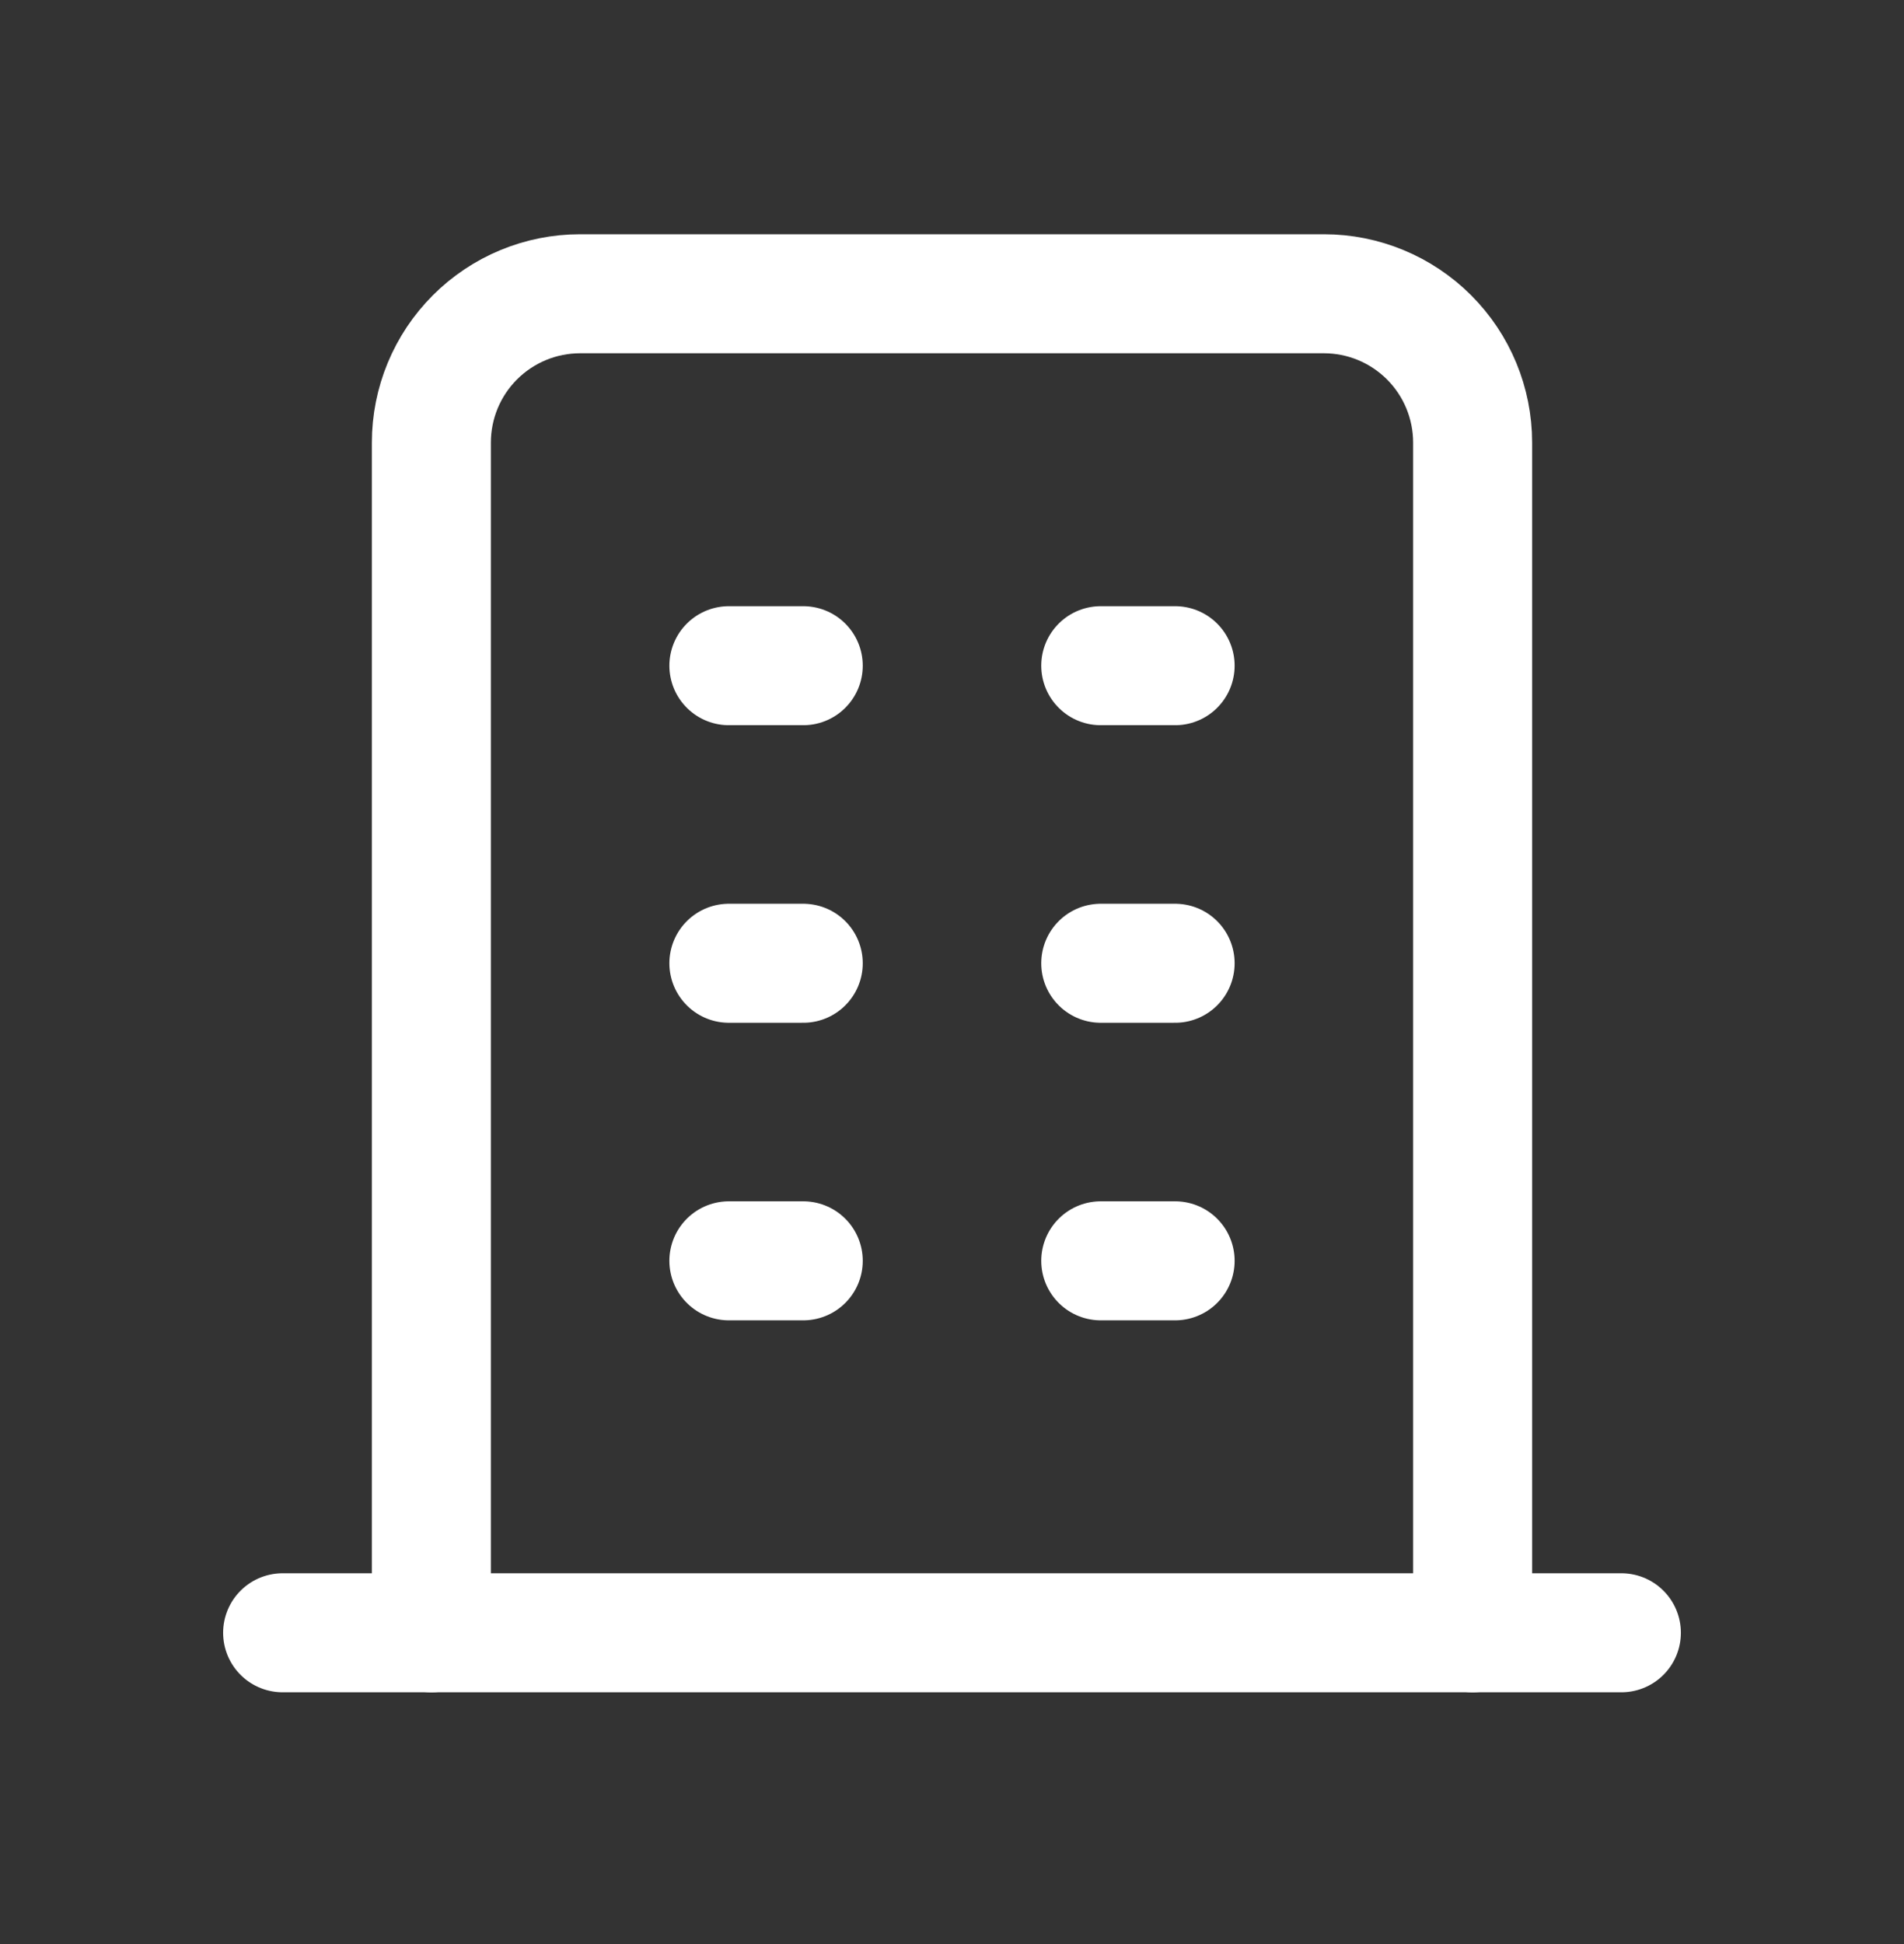
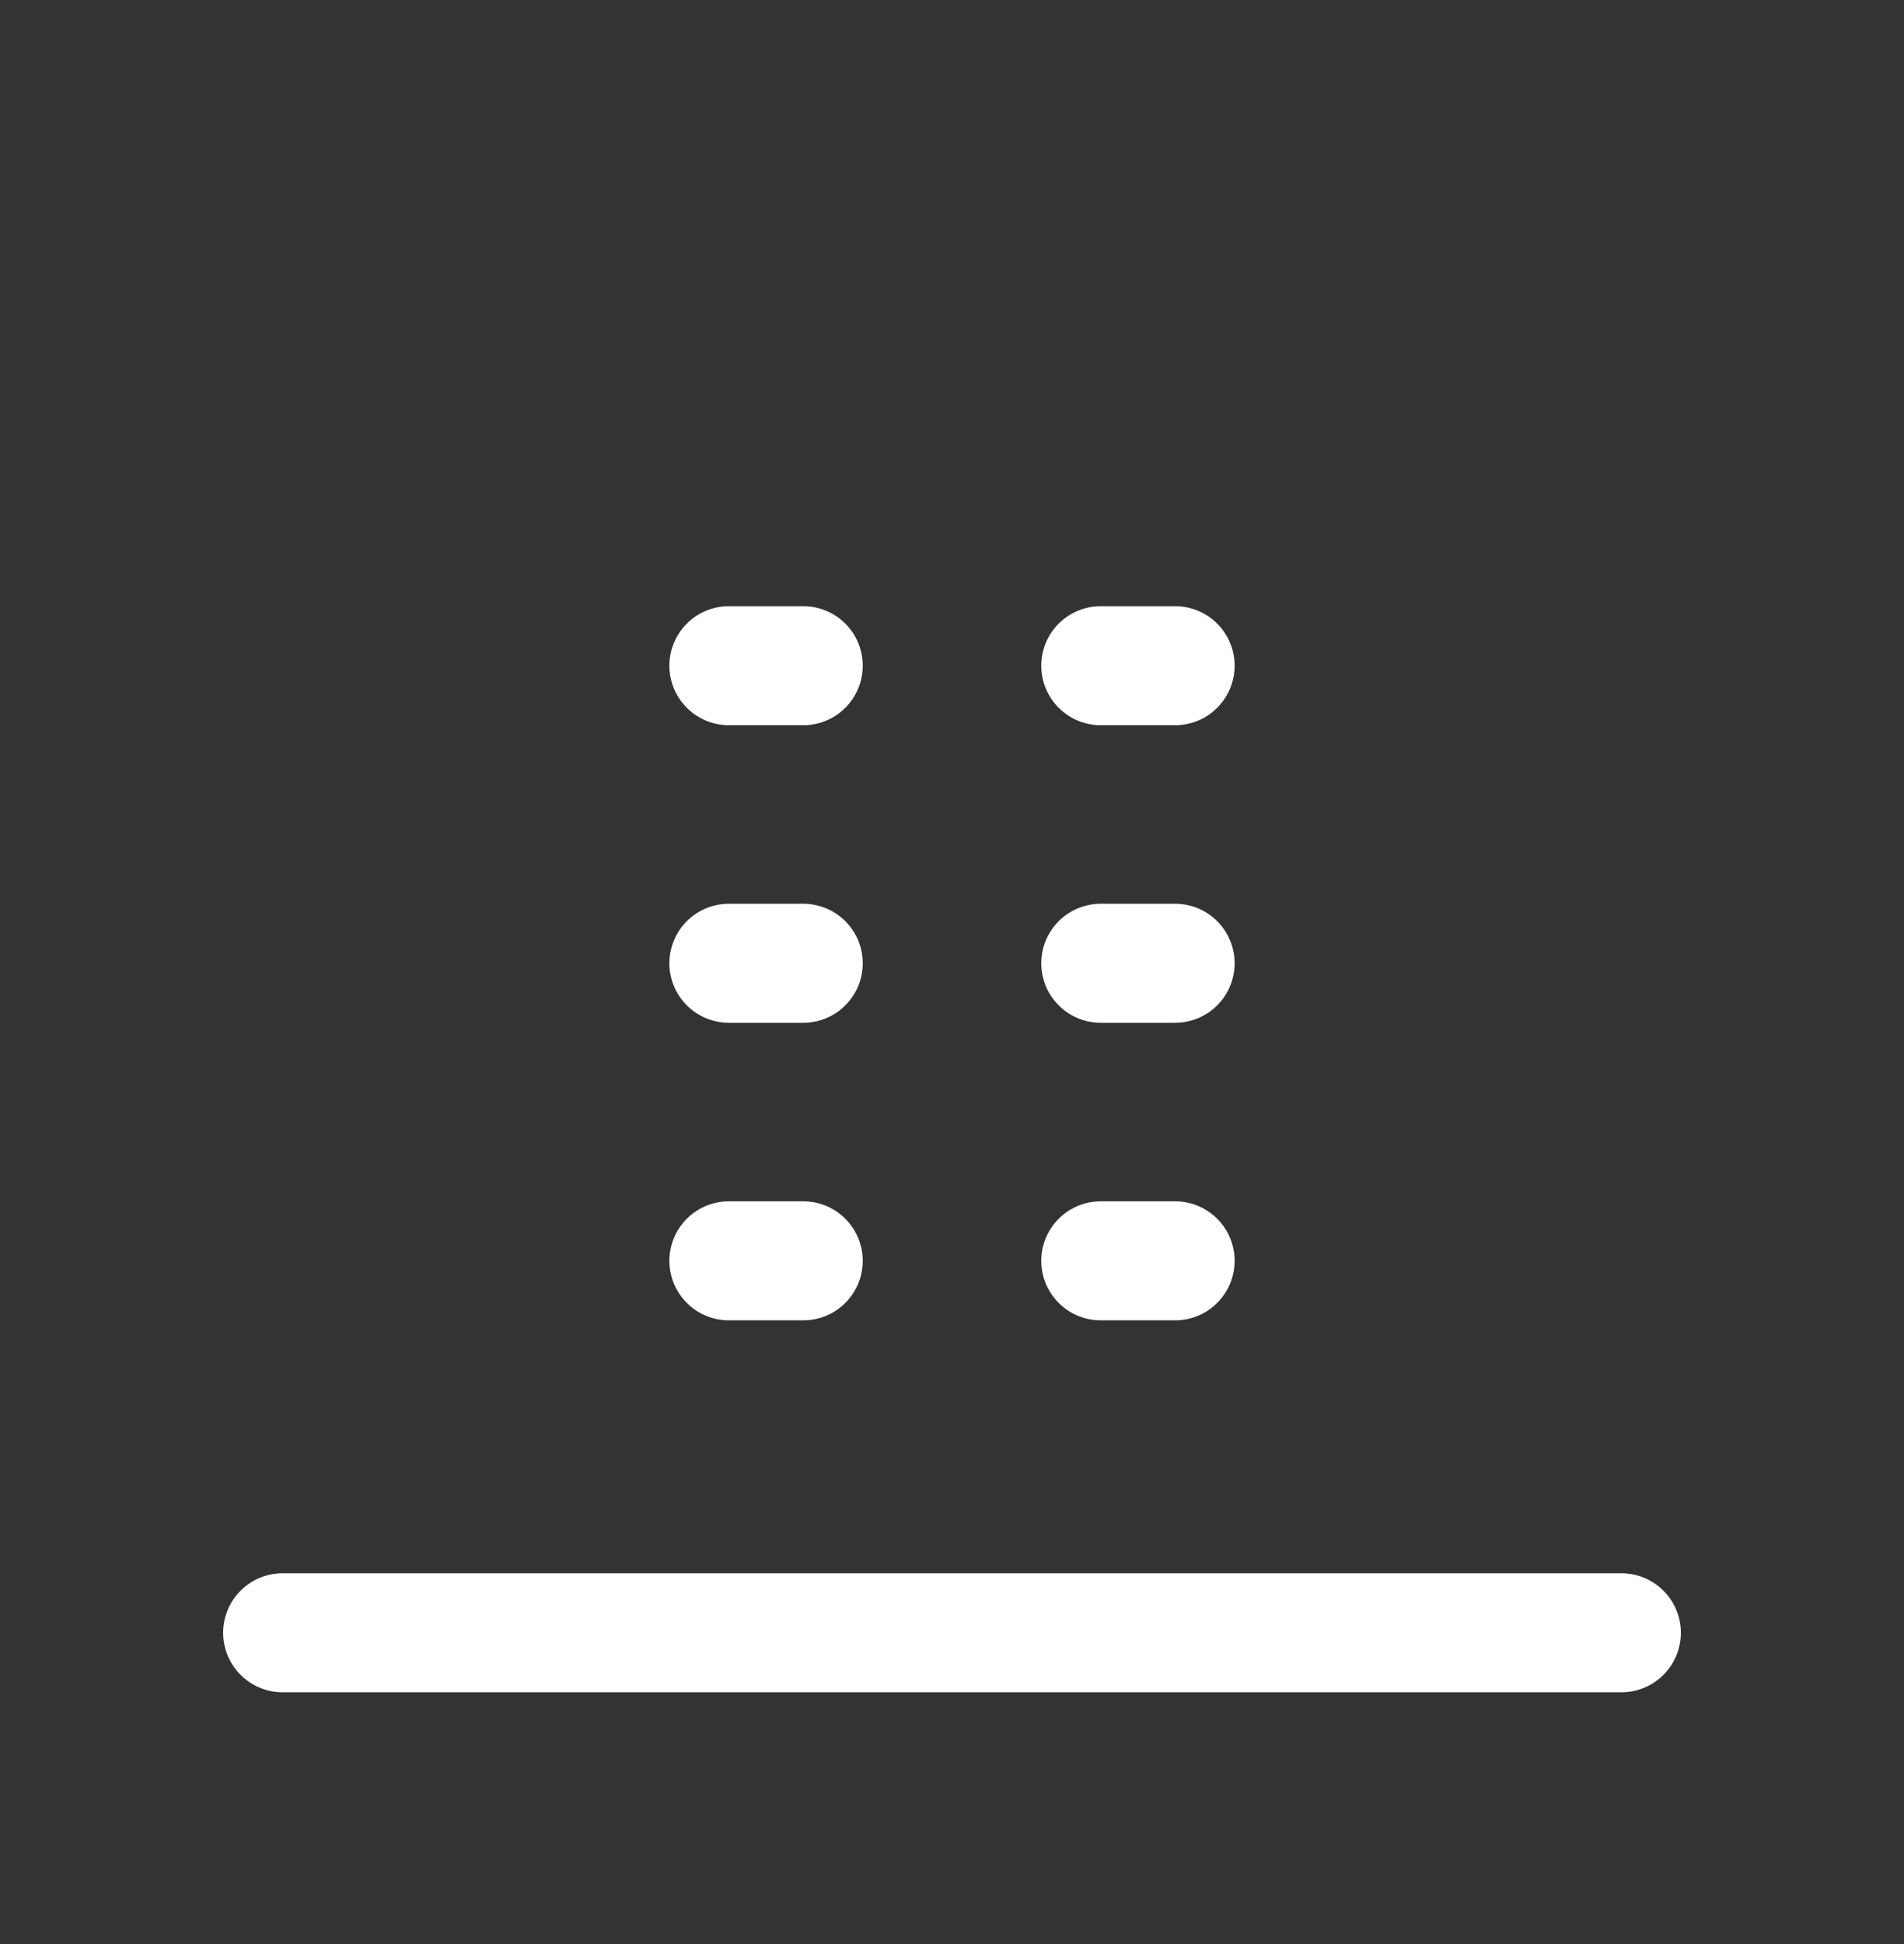
<svg xmlns="http://www.w3.org/2000/svg" width="48" height="49" viewBox="0 0 48 49" fill="none">
  <rect x="0" y="0" width="48" height="49" fill="#333333" stroke="none" />
  <path d="M7.125 41.154H40.875" stroke="white" stroke-width="3" stroke-linecap="round" stroke-linejoin="round" />
  <path d="M18.375 16.779H20.25" stroke="white" stroke-width="3" stroke-linecap="round" stroke-linejoin="round" />
  <path d="M18.375 24.279H20.25" stroke="white" stroke-width="3" stroke-linecap="round" stroke-linejoin="round" />
  <path d="M18.375 31.779H20.25" stroke="white" stroke-width="3" stroke-linecap="round" stroke-linejoin="round" />
  <path d="M27.75 16.779H29.625" stroke="white" stroke-width="3" stroke-linecap="round" stroke-linejoin="round" />
  <path d="M27.75 24.279H29.625" stroke="white" stroke-width="3" stroke-linecap="round" stroke-linejoin="round" />
  <path d="M27.75 31.779H29.625" stroke="white" stroke-width="3" stroke-linecap="round" stroke-linejoin="round" />
-   <path d="M10.875 41.154V11.154C10.875 10.16 11.27 9.206 11.973 8.503C12.677 7.799 13.63 7.404 14.625 7.404H33.375C34.37 7.404 35.323 7.799 36.027 8.503C36.73 9.206 37.125 10.16 37.125 11.154V41.154" stroke="white" stroke-width="3" stroke-linecap="round" stroke-linejoin="round" />
</svg>